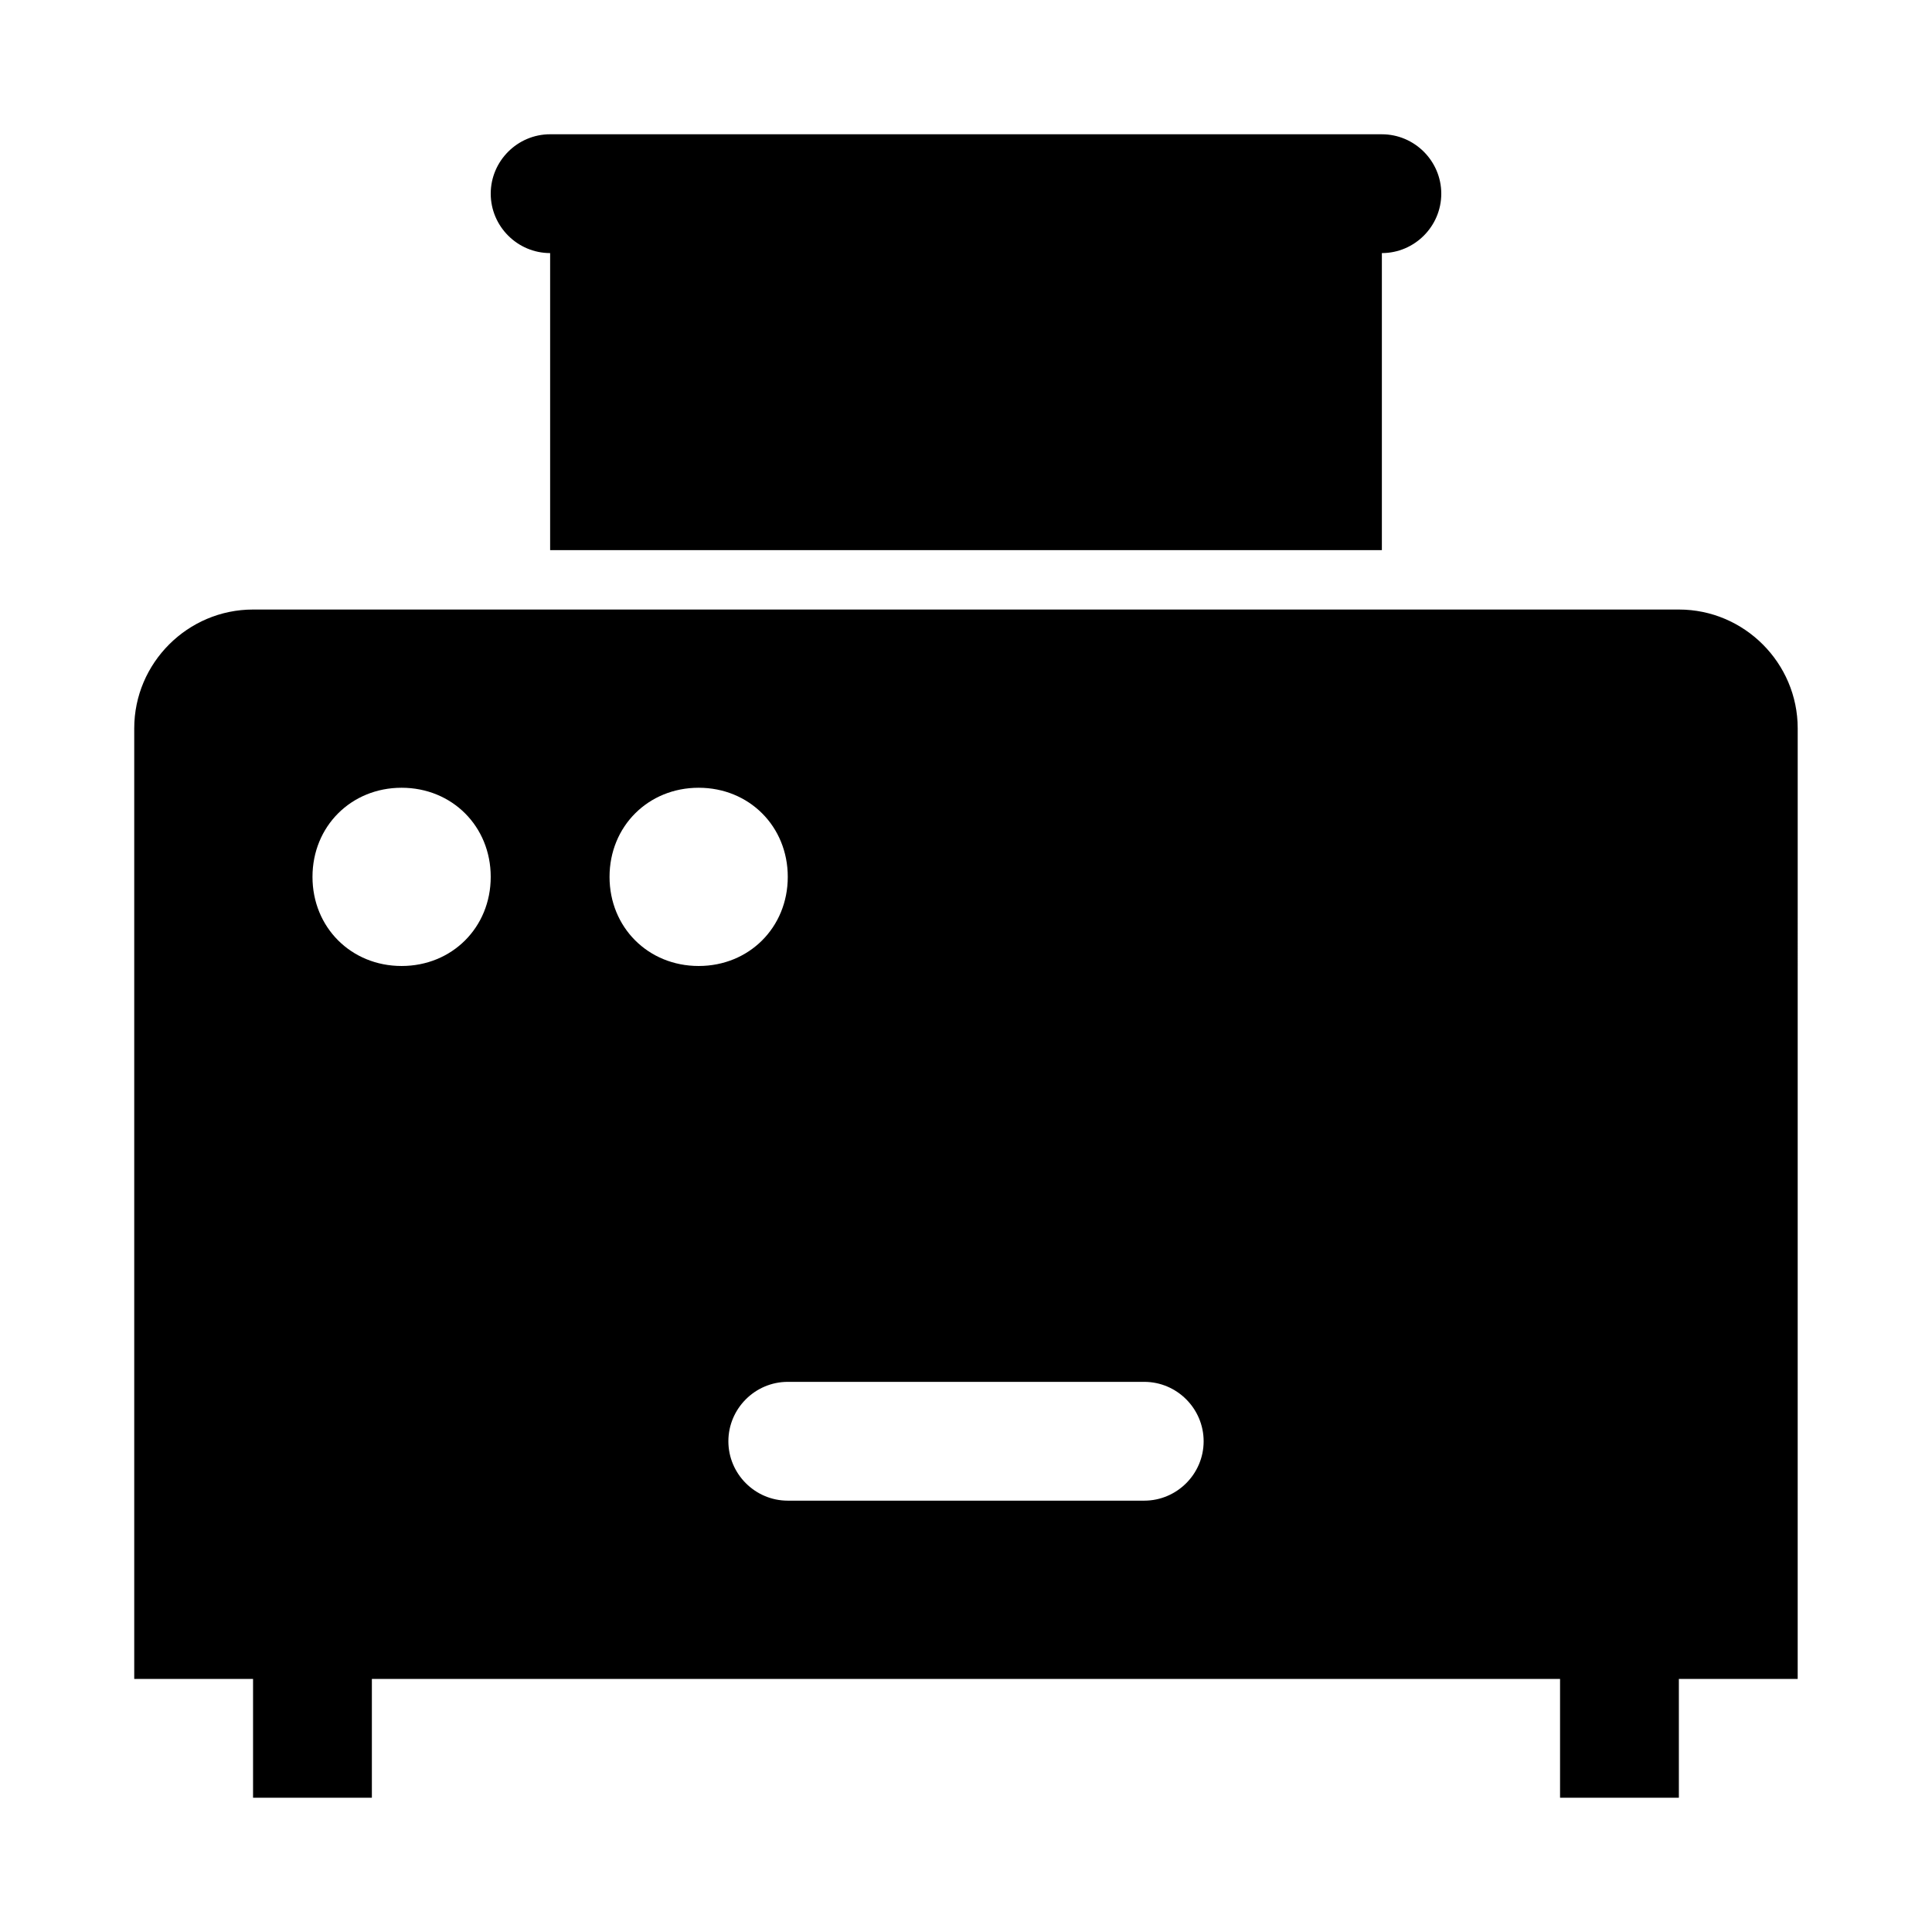
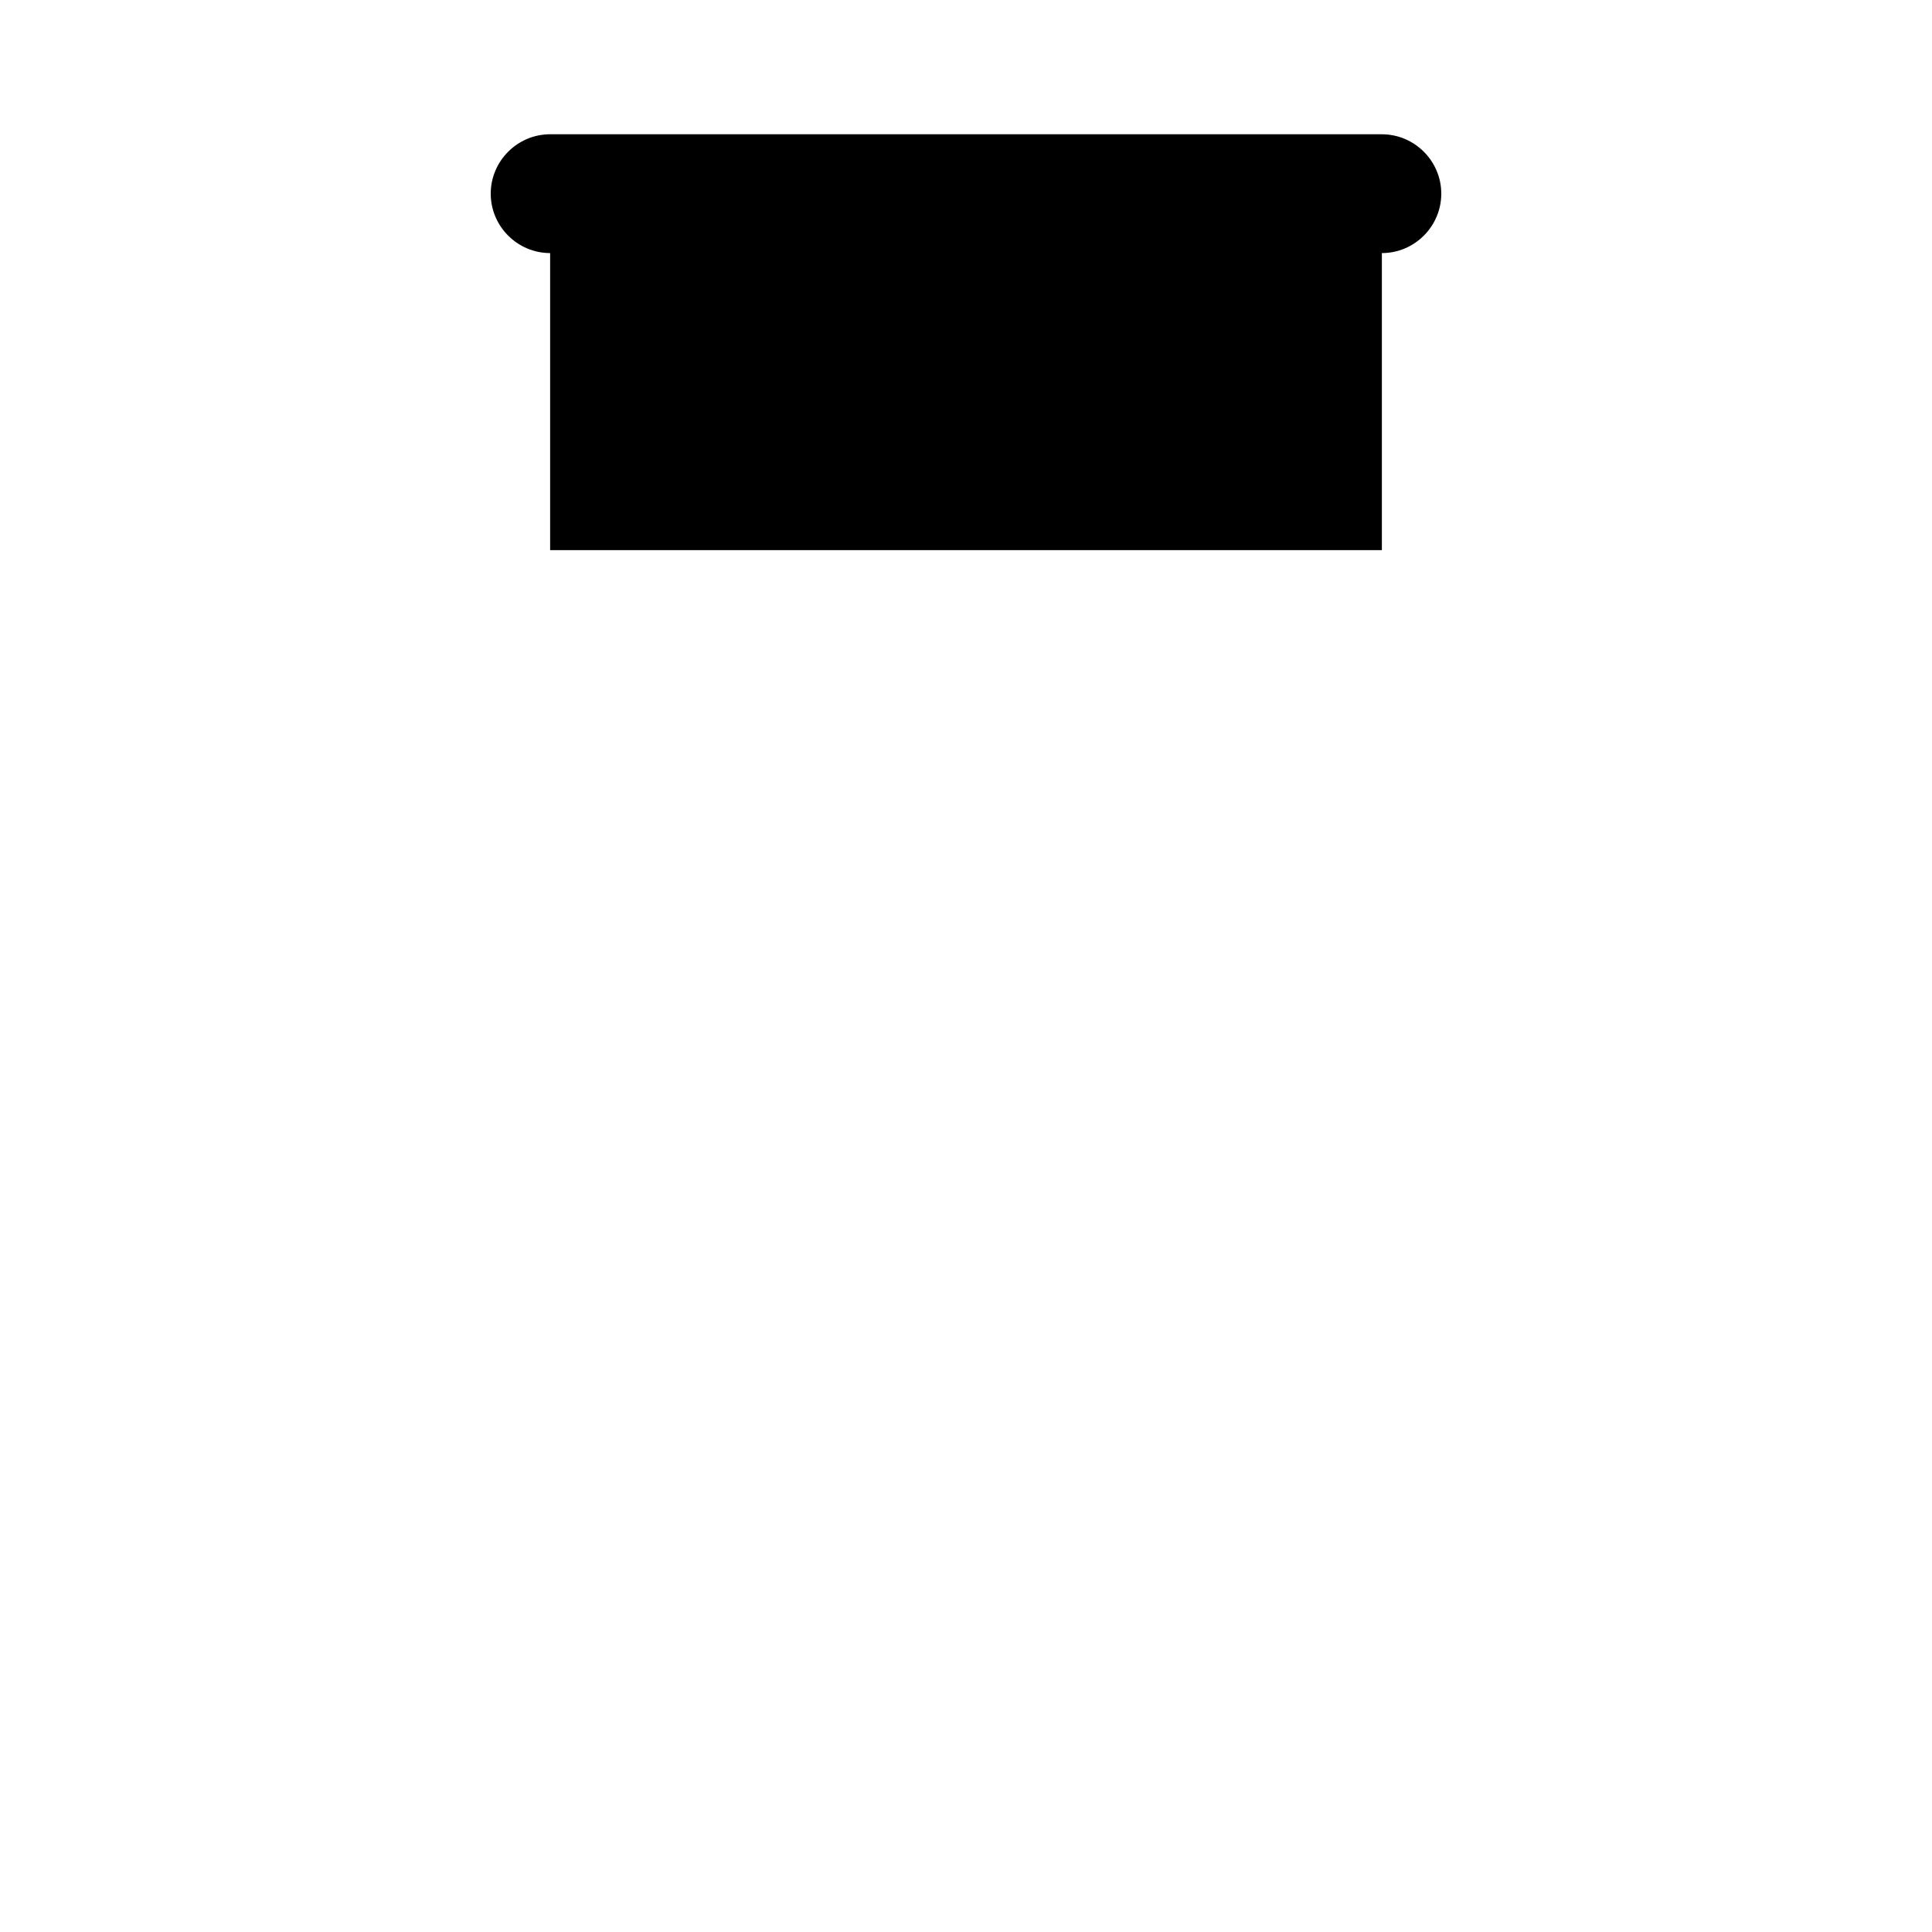
<svg xmlns="http://www.w3.org/2000/svg" fill="#000000" width="800px" height="800px" version="1.1" viewBox="144 144 512 512">
  <g>
    <path d="m289.79 211.07v78.719h220.42v-78.719c8.66 0 15.742-7.086 15.742-15.742 0-8.66-7.086-15.742-15.742-15.742l-220.42-0.004c-8.66 0-15.742 7.086-15.742 15.742 0 8.66 7.086 15.746 15.742 15.746z" />
-     <path d="m620.41 337.02c0-17.32-14.168-31.488-31.488-31.488h-377.86c-17.32 0-31.488 14.168-31.488 31.488v251.91h31.488v31.488h31.488v-31.488h314.88v31.488h31.488v-31.488h31.488zm-369.98 62.977c-13.383 0-23.617-10.234-23.617-23.617 0-13.383 10.234-23.617 23.617-23.617 13.383 0 23.617 10.234 23.617 23.617 0 13.383-10.234 23.617-23.617 23.617zm55.105-23.617c0-13.383 10.234-23.617 23.617-23.617 13.383 0 23.617 10.234 23.617 23.617 0 13.383-10.234 23.617-23.617 23.617-13.383 0-23.617-10.234-23.617-23.617zm141.7 165.31h-94.465c-8.66 0-15.742-7.086-15.742-15.742 0-8.66 7.086-15.742 15.742-15.742h94.465c8.66 0 15.742 7.086 15.742 15.742 0.004 8.656-7.082 15.742-15.742 15.742z" />
  </g>
</svg>